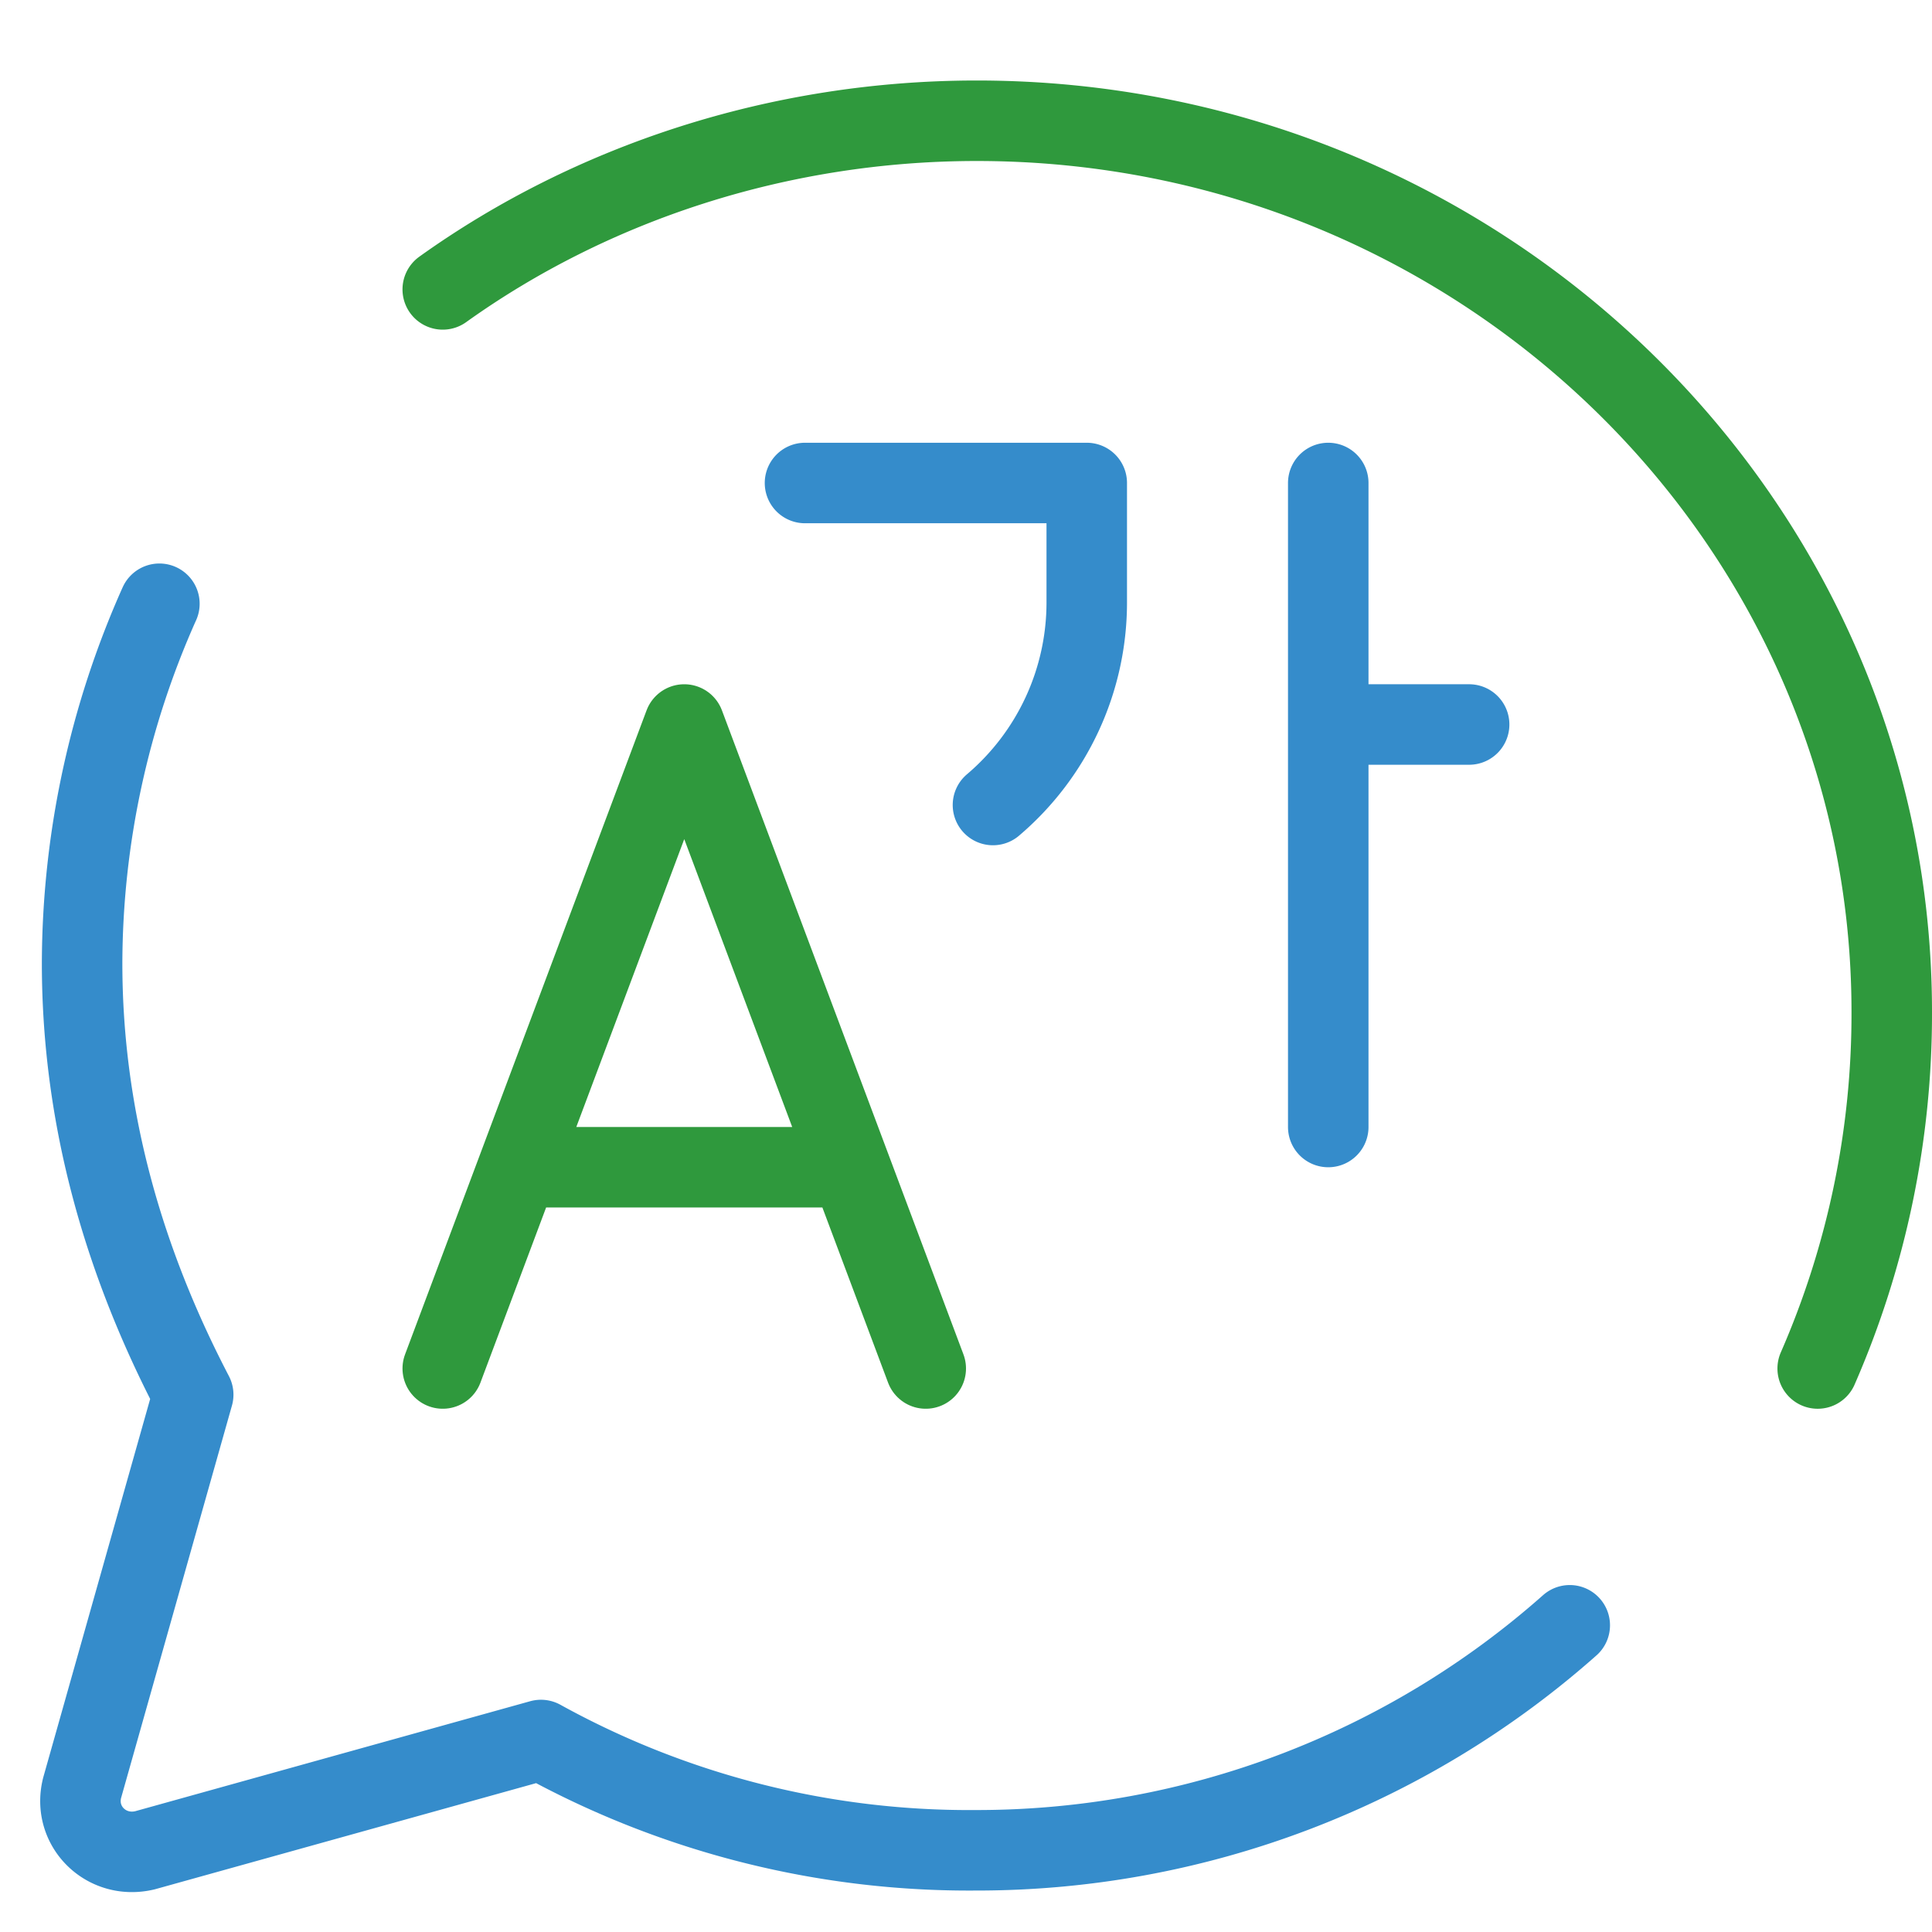
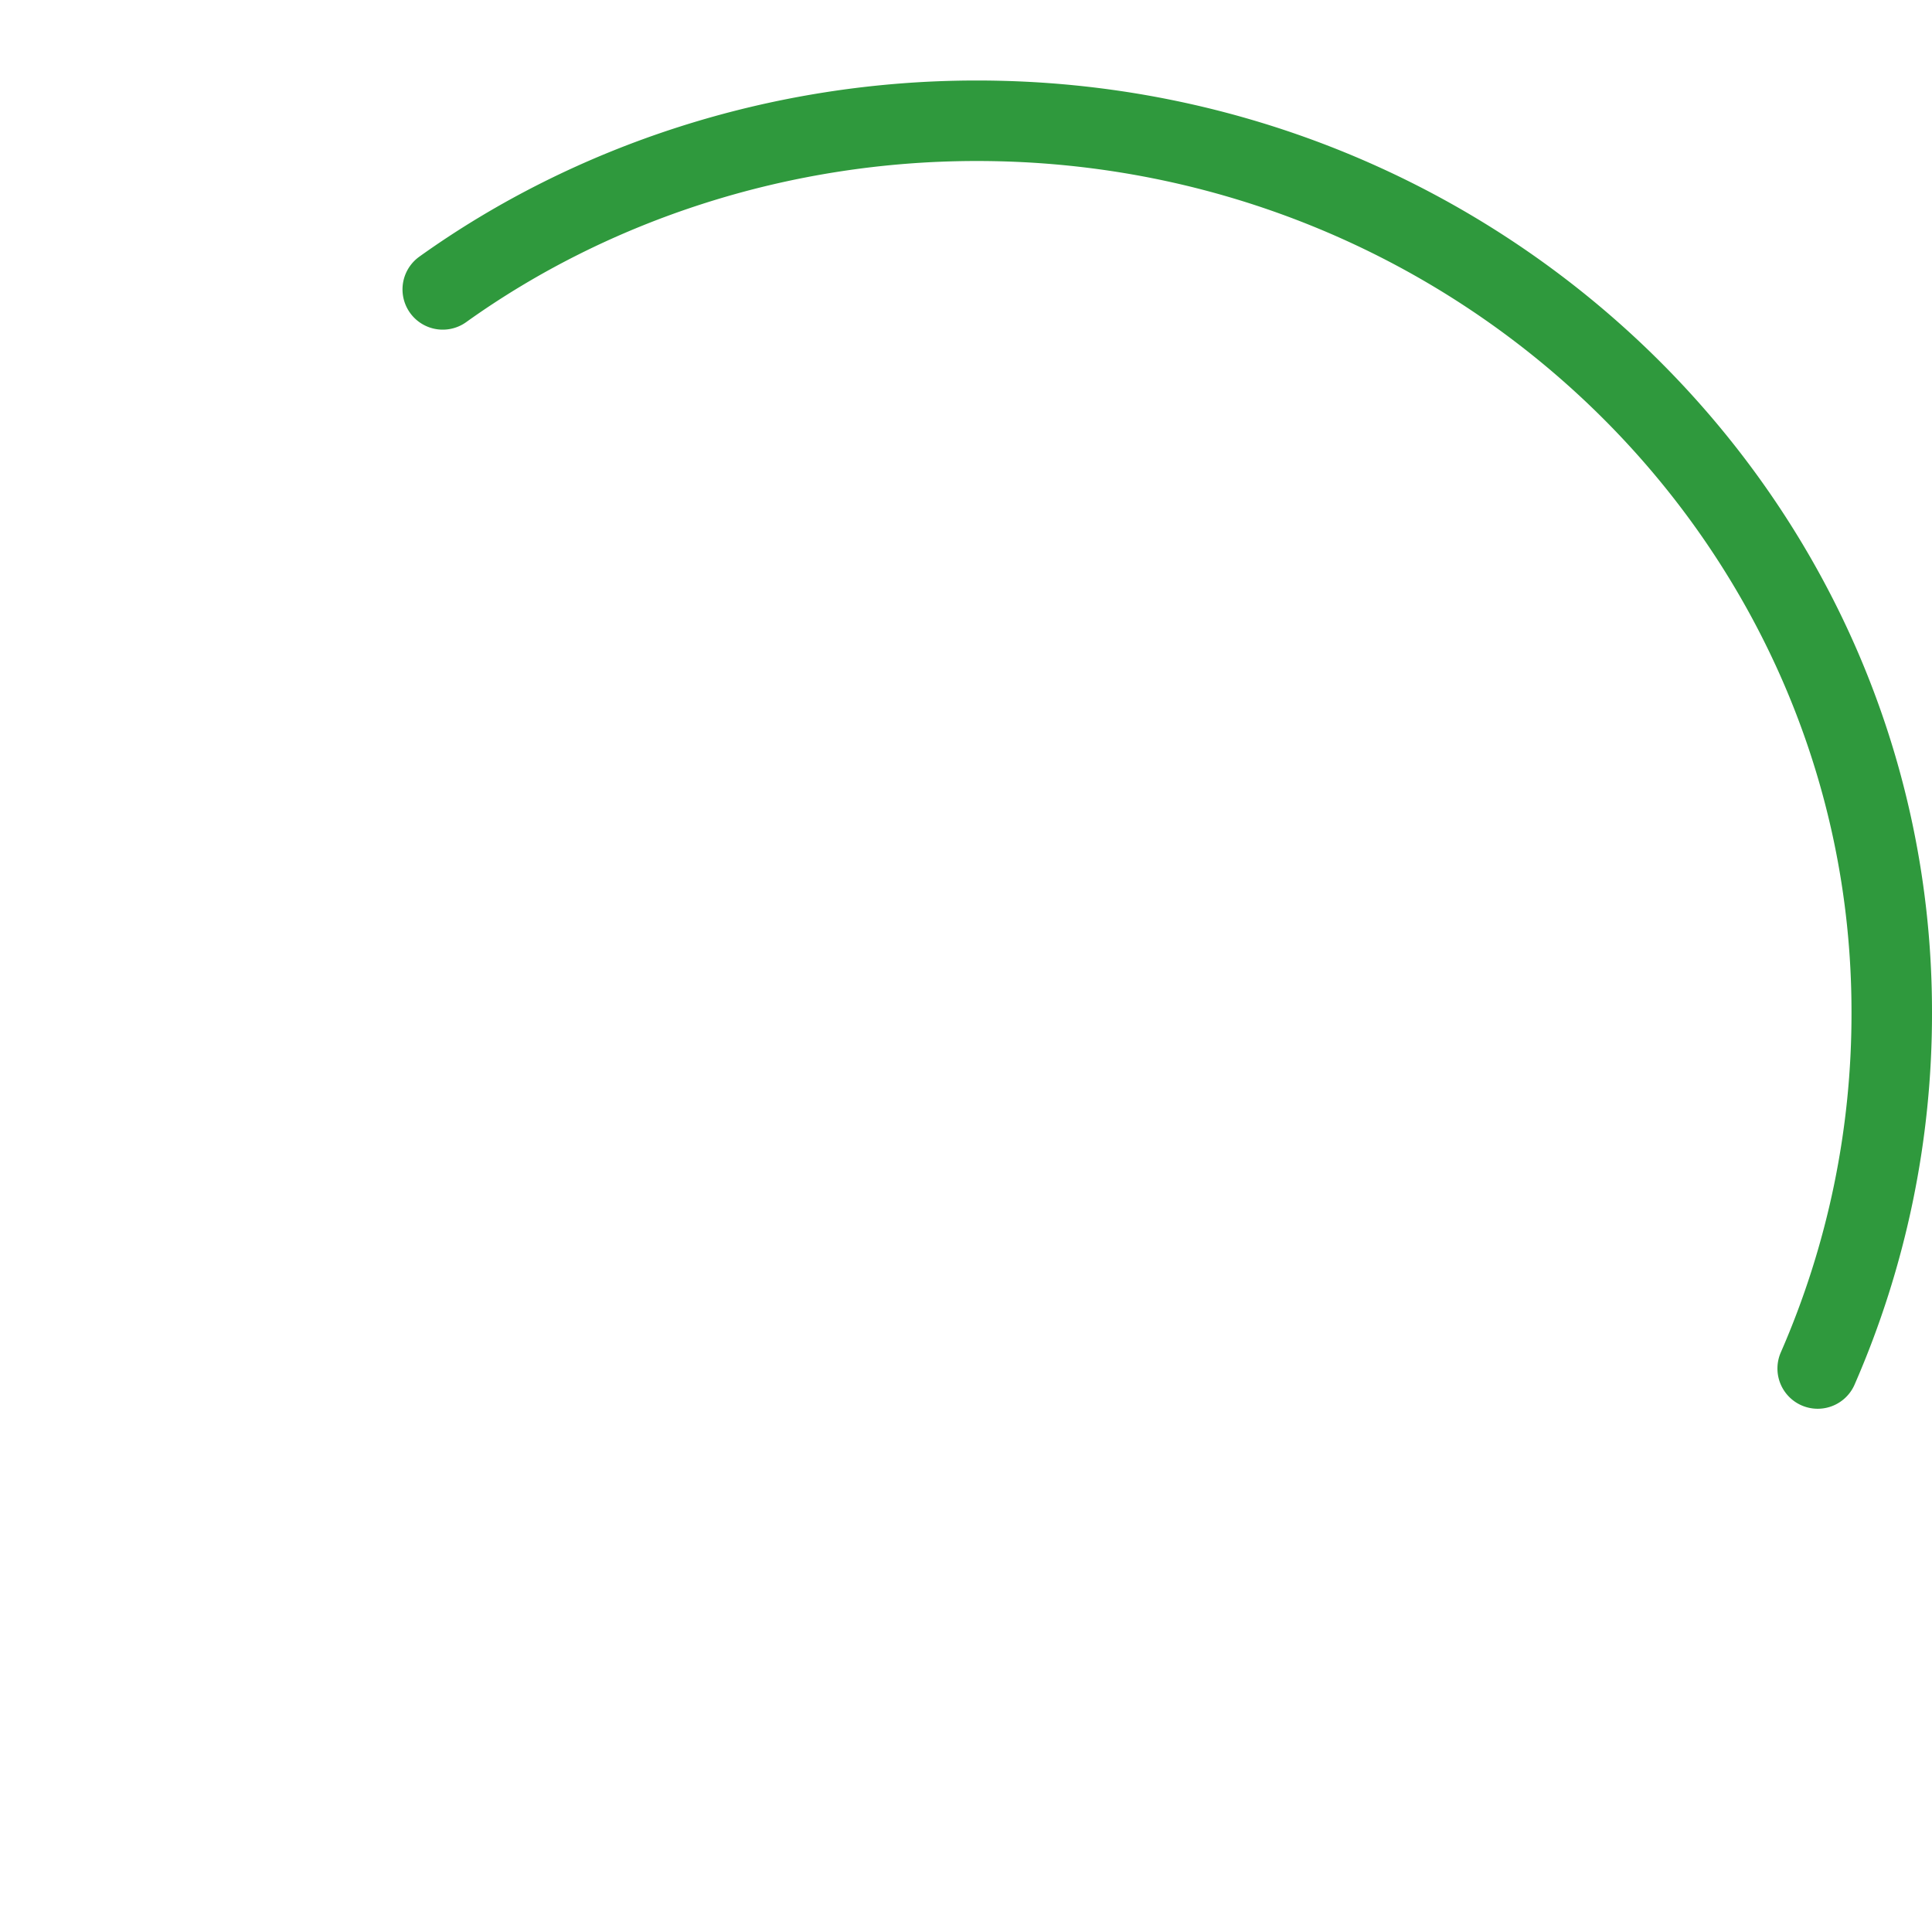
<svg xmlns="http://www.w3.org/2000/svg" viewBox="0 0 48 48">
  <path d="M45.16 34A22 22 0 0 0 47 25.14C47 12.93 36.8 3 24.27 3 19.35 3 14.69 4.55 11 7.19" fill="none" stroke="#2f993d" stroke-linecap="round" stroke-linejoin="round" stroke-width="2" />
-   <path d="M3.96 15a22 22 0 0 0-1.92 8.93c0 3.93 1.08 7.5 2.76 10.72l-2.76 9.77c-.24.95.6 1.78 1.56 1.55l9.84-2.74a22 22 0 0 0 10.8 2.74A22.2 22.2 0 0 0 39 40.38" fill="none" stroke="#358ccb" stroke-linecap="round" stroke-linejoin="round" stroke-width="2" />
-   <path fill="none" stroke="#2f993d" stroke-linecap="round" stroke-linejoin="round" stroke-width="2" d="m11 34 6-16 6 16m-9.5-5h7" />
-   <path fill="none" stroke="#358ccb" stroke-linecap="round" stroke-linejoin="round" stroke-width="2" d="M33 12v16m3.5-10h-3M20 12h7v2.98A6.6 6.6 0 0 1 24.67 20" />
</svg>